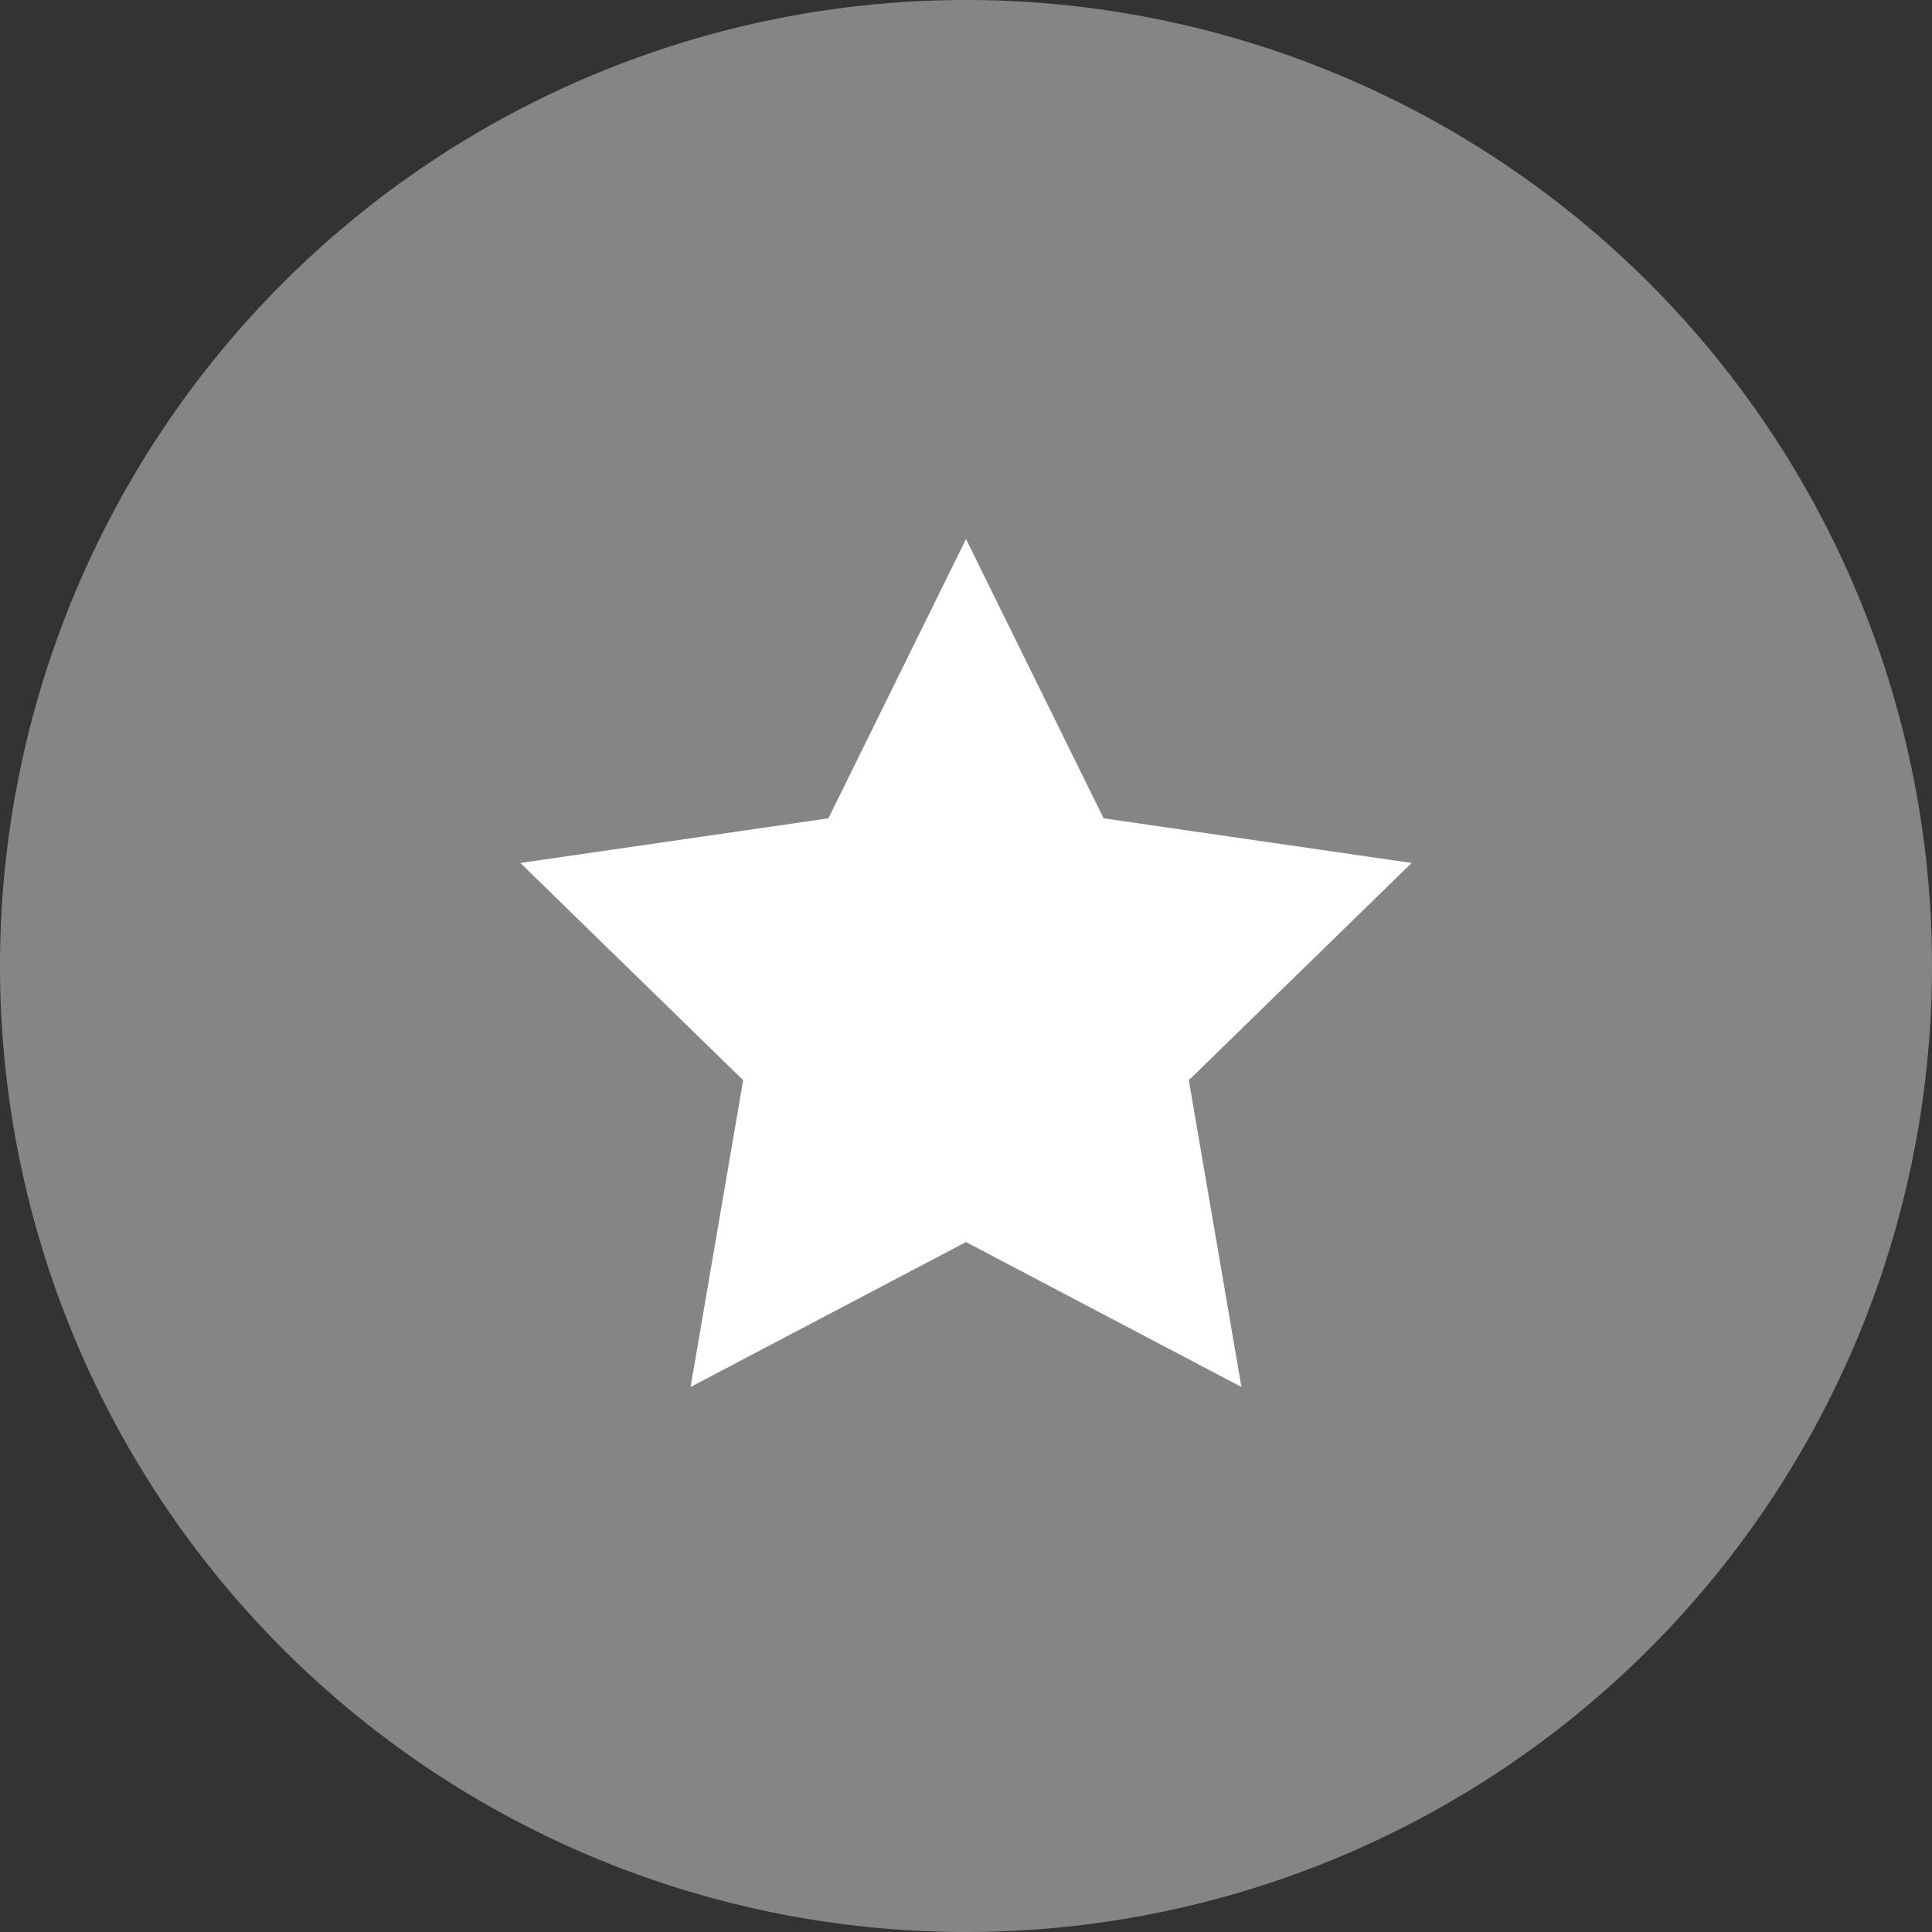
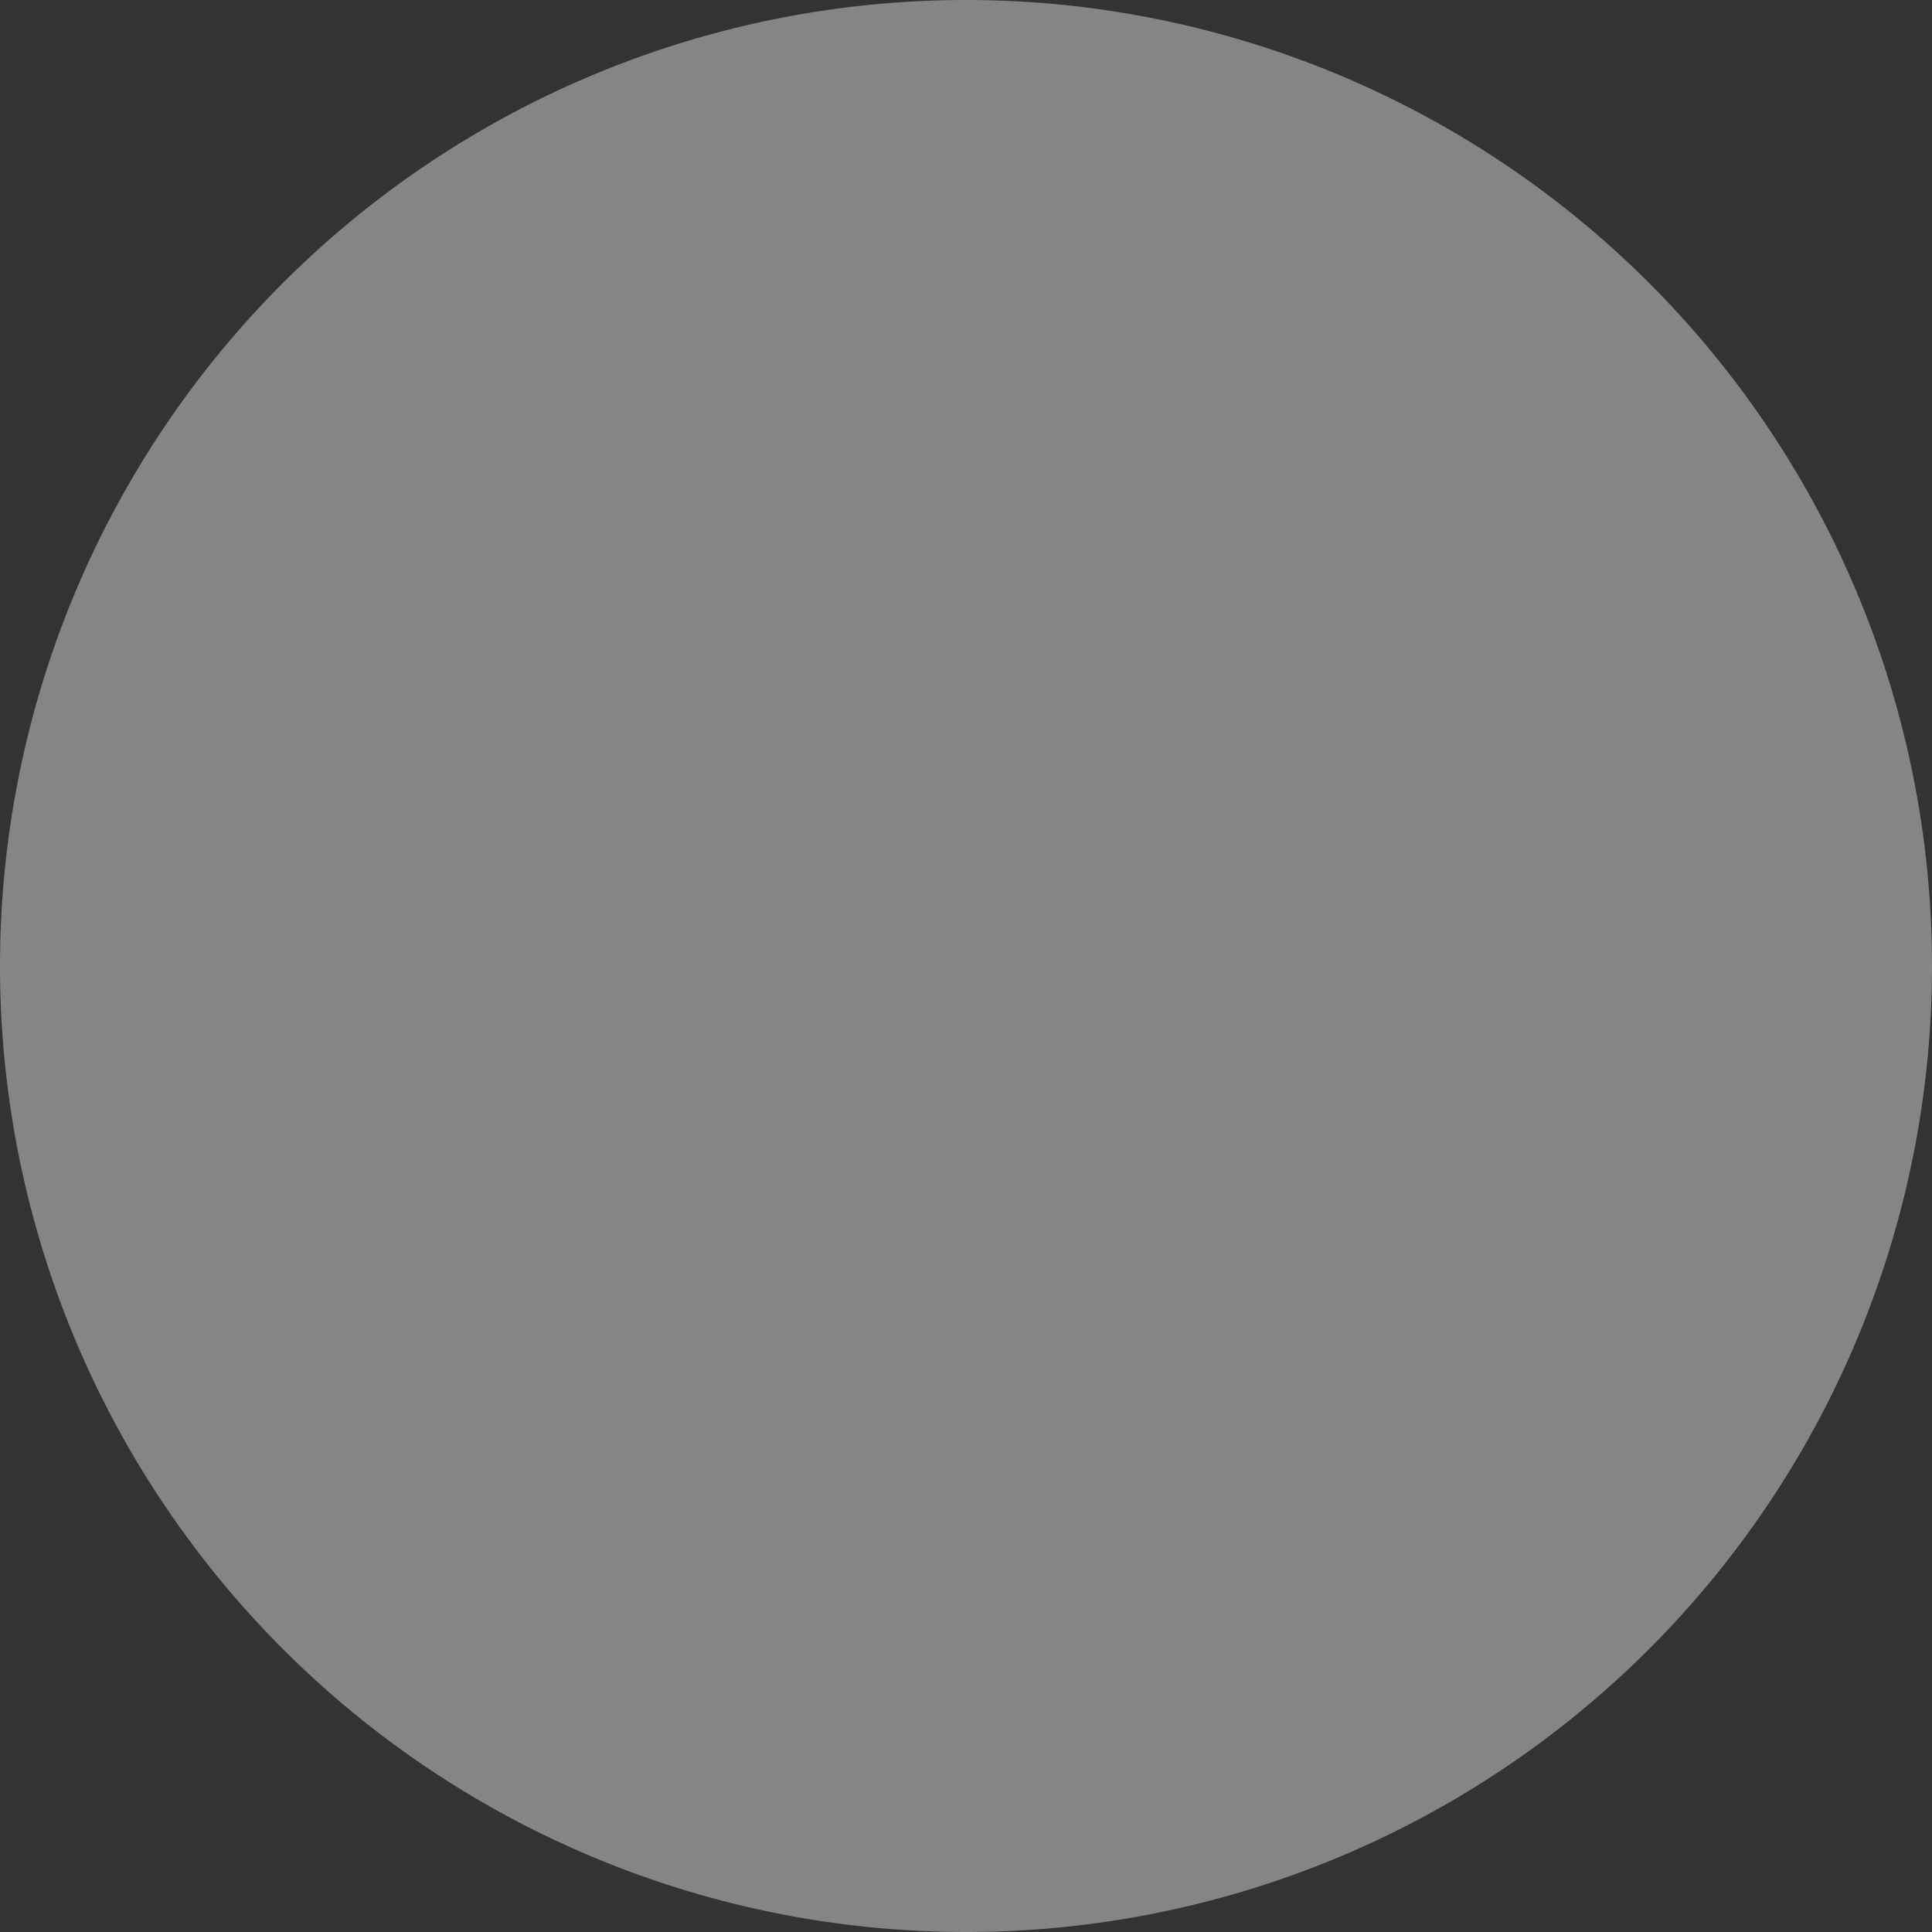
<svg xmlns="http://www.w3.org/2000/svg" id="Ebene_1" data-name="Ebene 1" viewBox="0 0 90 90">
  <rect x="0" y="0" width="90" height="90" fill="#333333" stroke="none" />
  <defs>
    <style>.cls-1{fill:#858585;}.cls-2{fill:#fff;}</style>
  </defs>
  <title>icon-leistungspunkte</title>
  <path class="cls-1" d="M363,277a45,45,0,1,0-45-45,45,45,0,0,0,45,45" transform="translate(-318 -187)" />
-   <polygon class="cls-2" points="65.76 40.2 51.41 38.12 45 25.11 38.59 38.12 24.24 40.2 34.62 50.32 32.17 64.61 45 57.86 57.83 64.61 55.38 50.32 65.76 40.2" />
</svg>